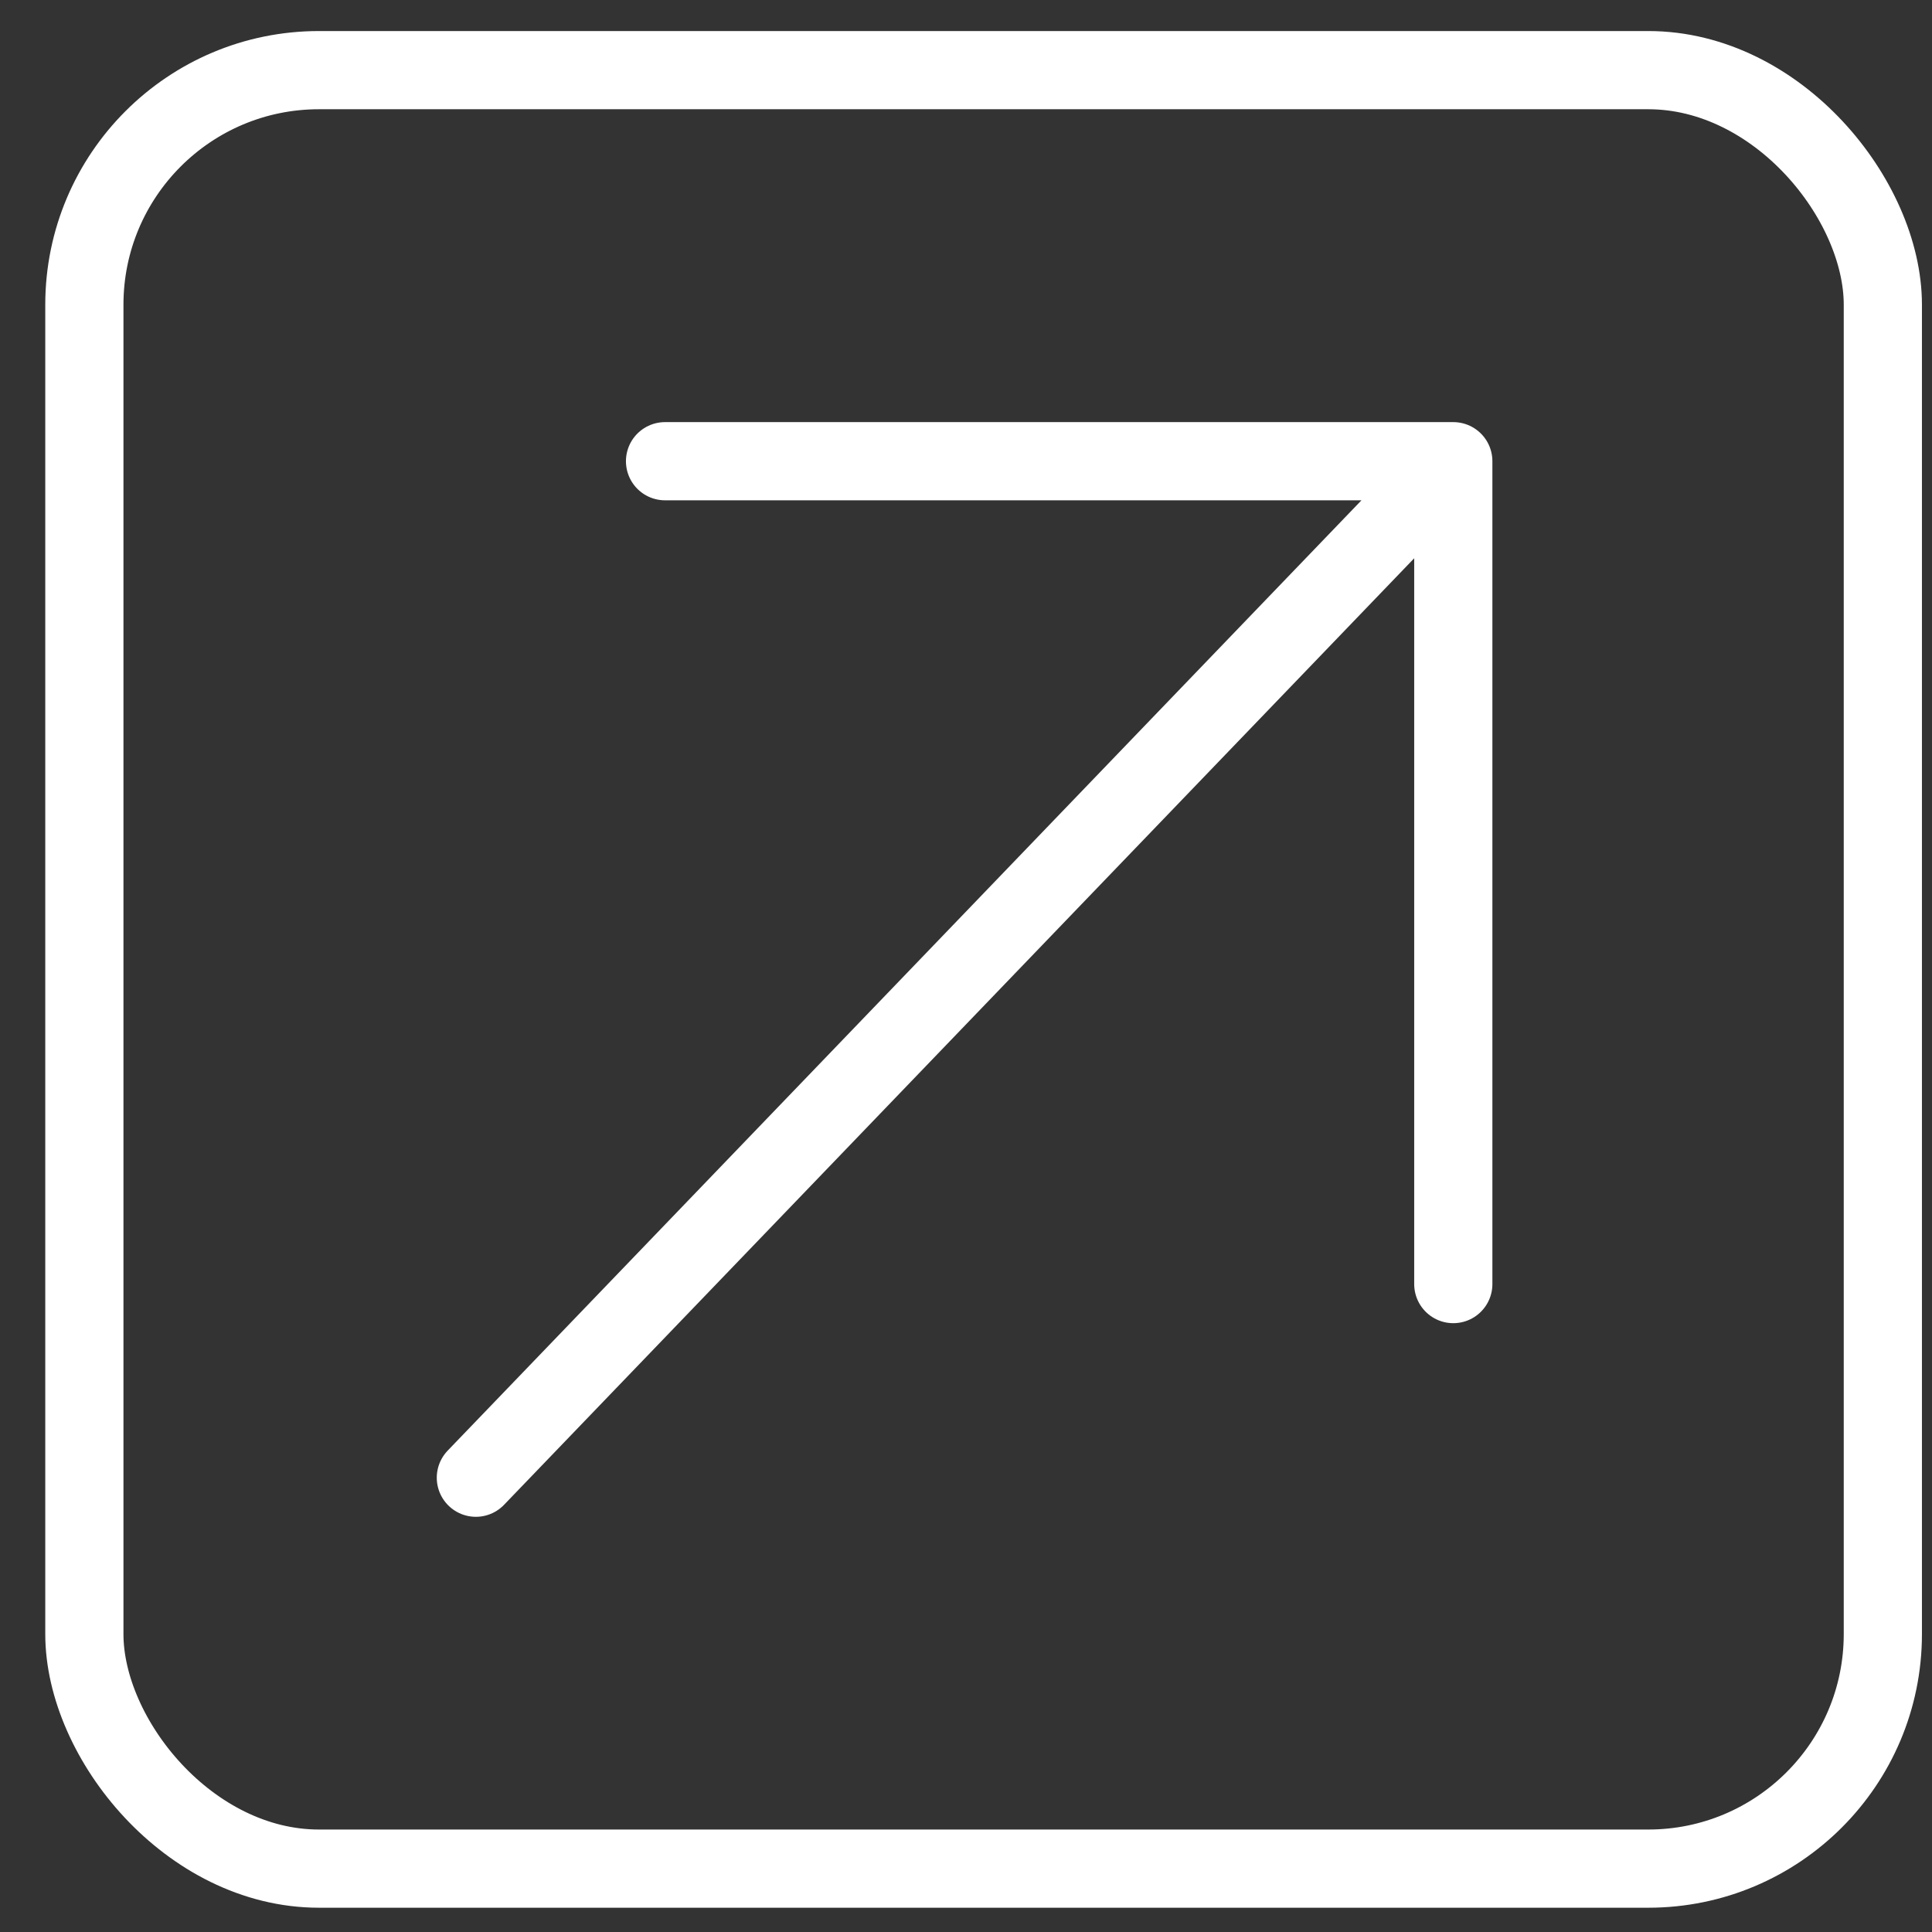
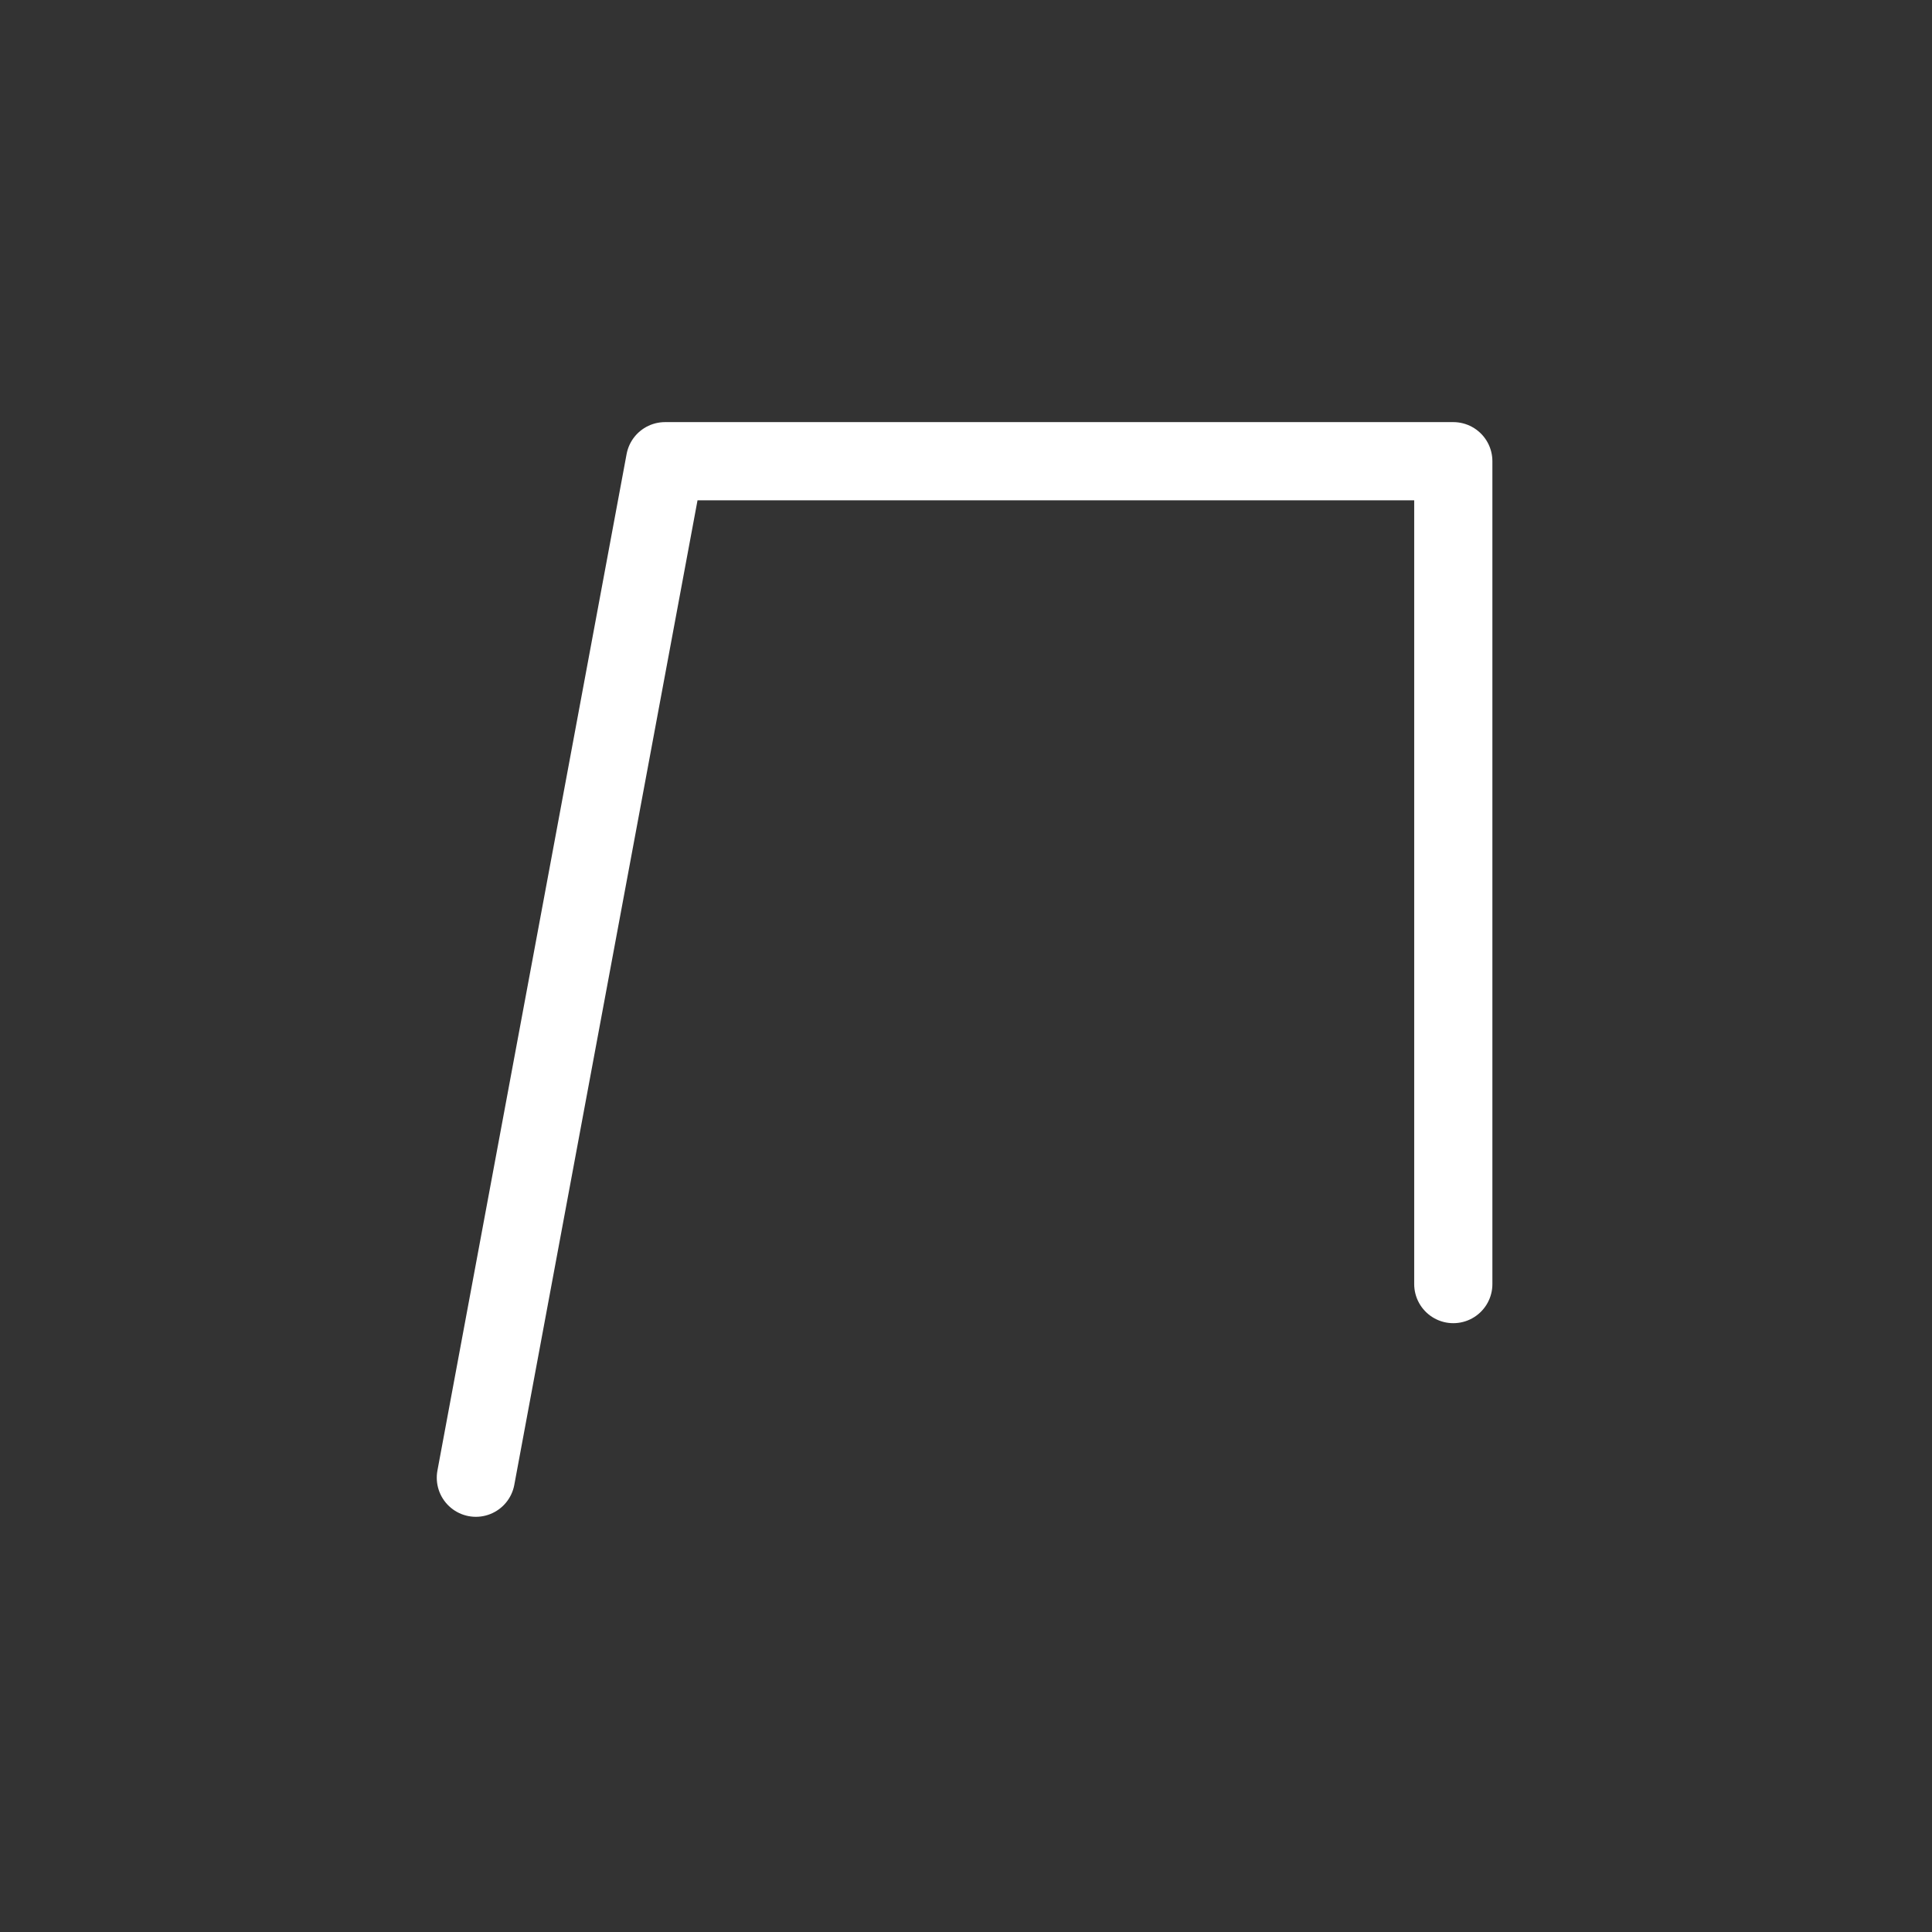
<svg xmlns="http://www.w3.org/2000/svg" width="36" height="36" viewBox="0 0 36 36" fill="none">
  <rect x="0" y="0" width="36" height="36" fill="#333333" stroke="none" />
-   <rect x="1.572" y="1.307" width="33.512" height="33.512" rx="4.371" stroke="white" stroke-width="1.457" />
-   <path d="M27.08 23.927V8.594M27.08 8.594H12.392M27.08 8.594L8.867 27.535" stroke="white" stroke-width="1.457" stroke-linecap="round" stroke-linejoin="round" />
+   <path d="M27.08 23.927V8.594M27.08 8.594H12.392L8.867 27.535" stroke="white" stroke-width="1.457" stroke-linecap="round" stroke-linejoin="round" />
</svg>